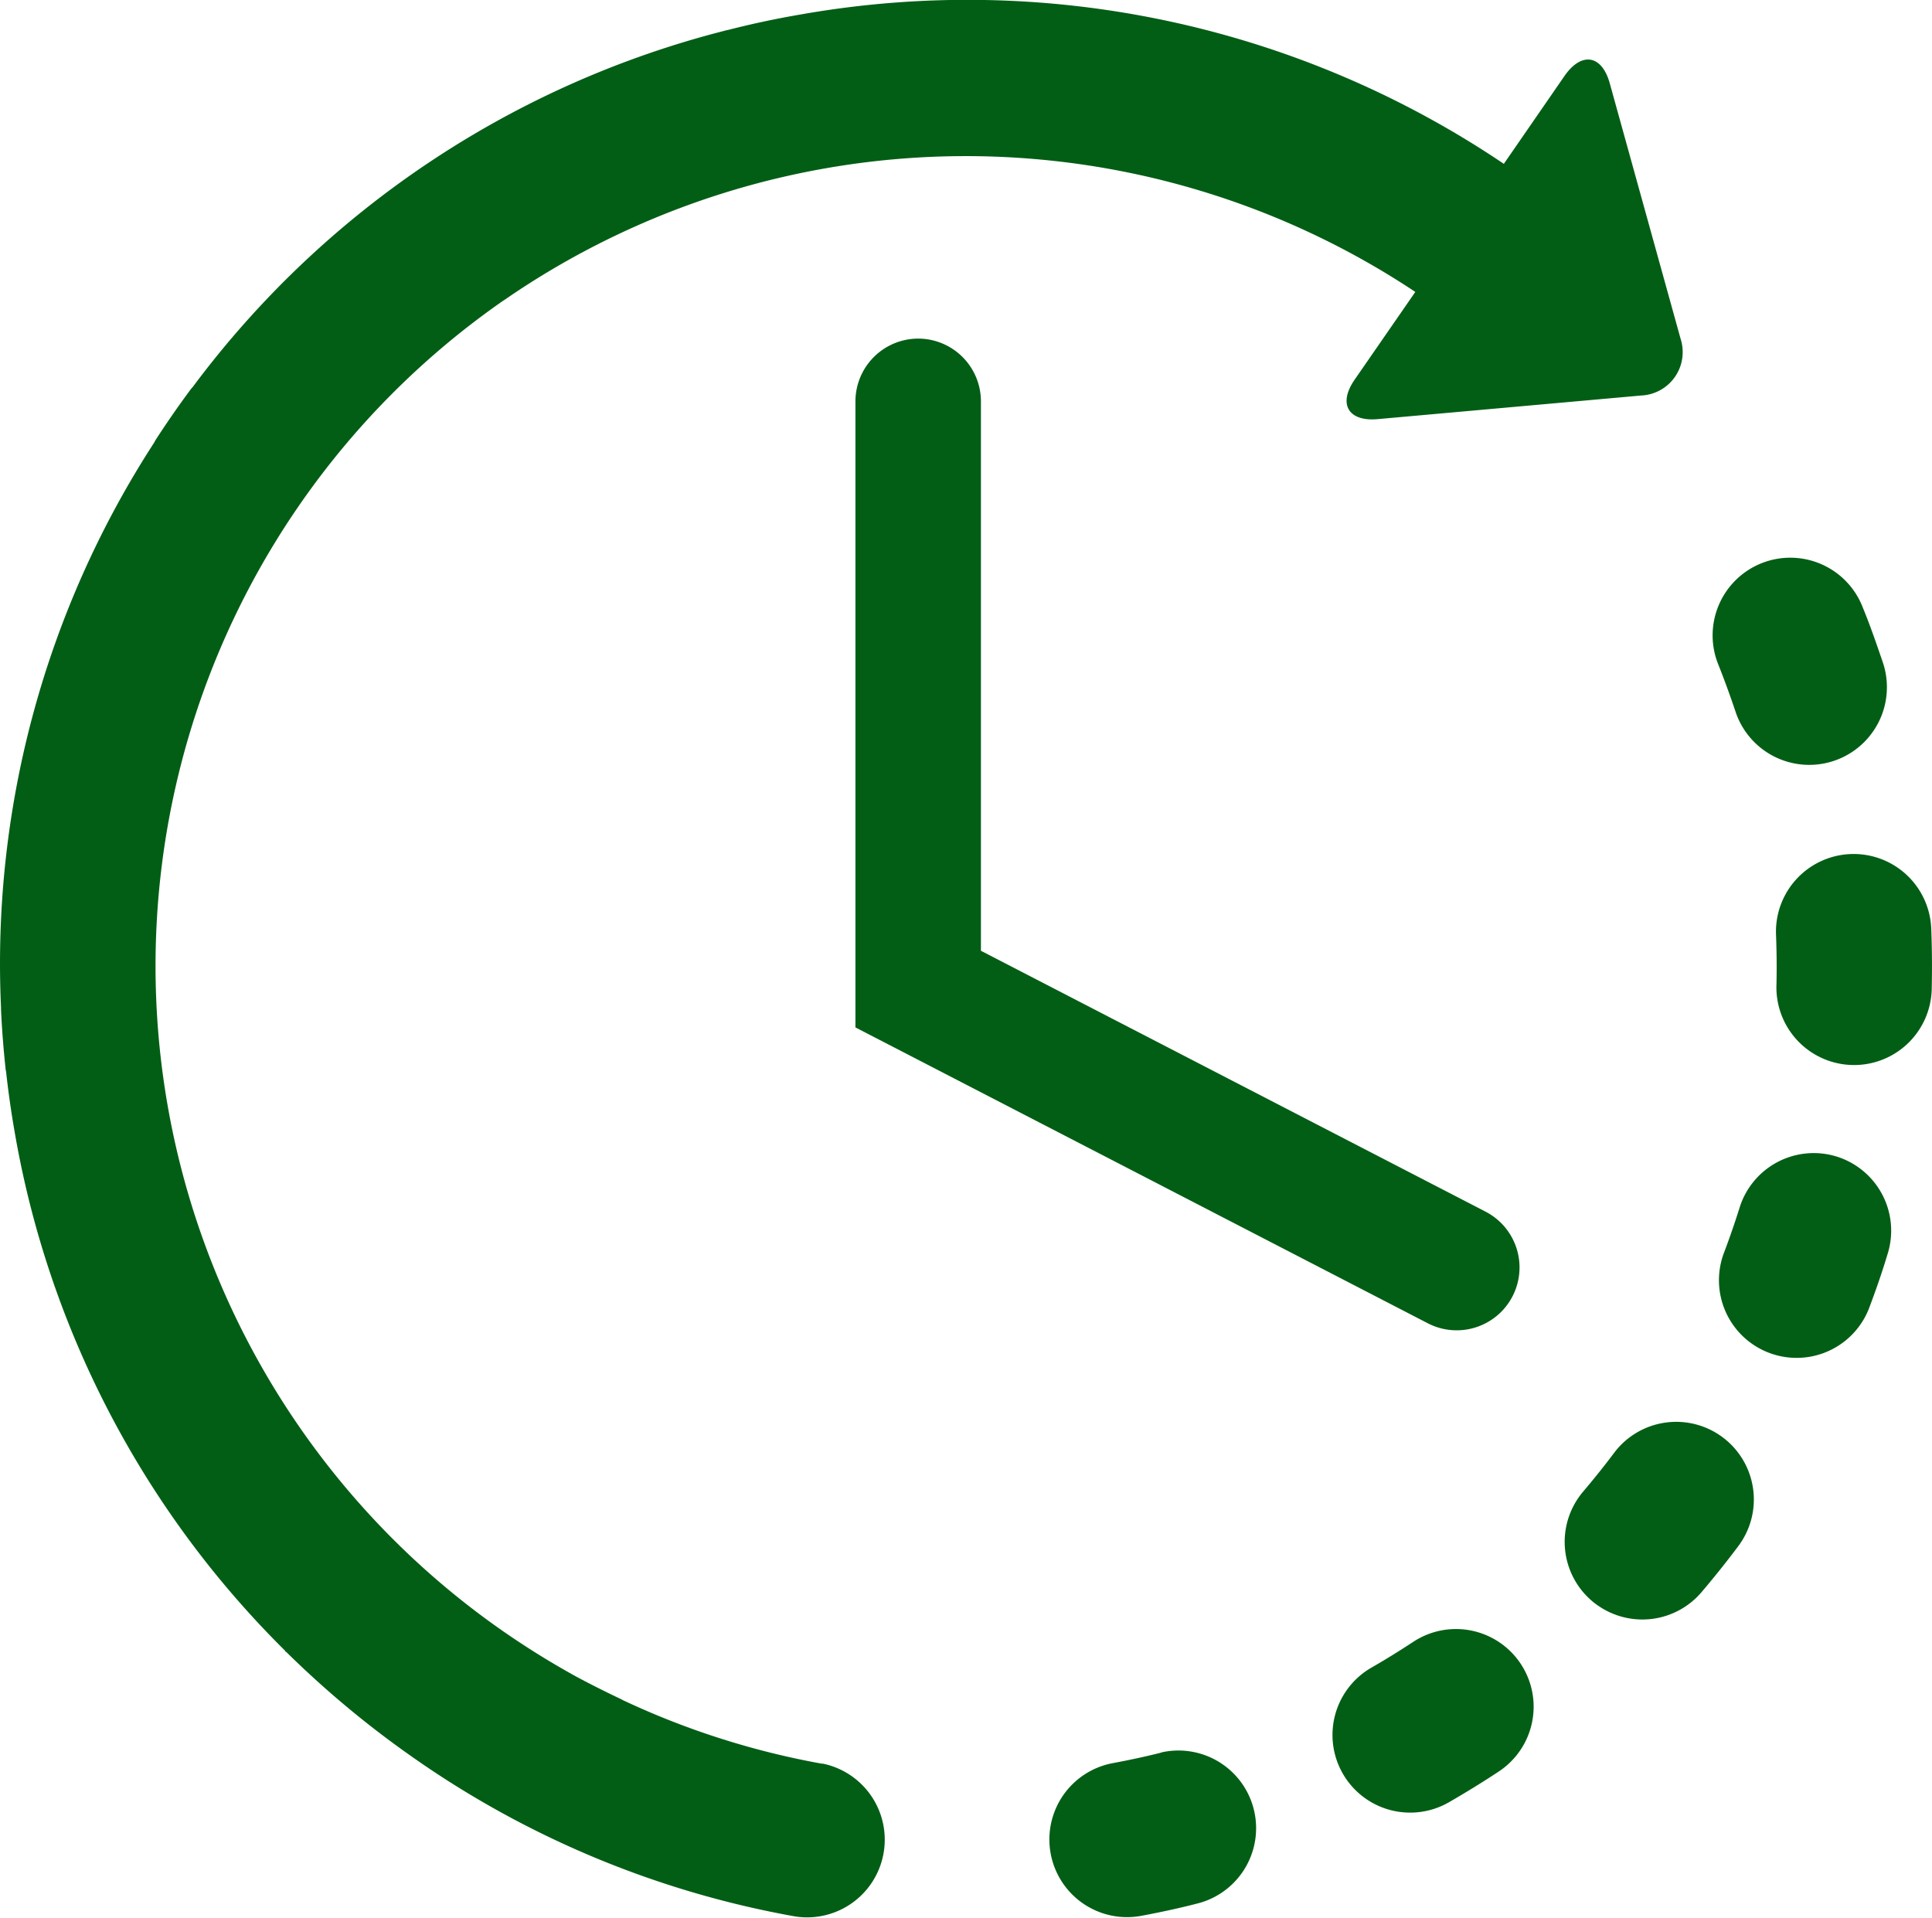
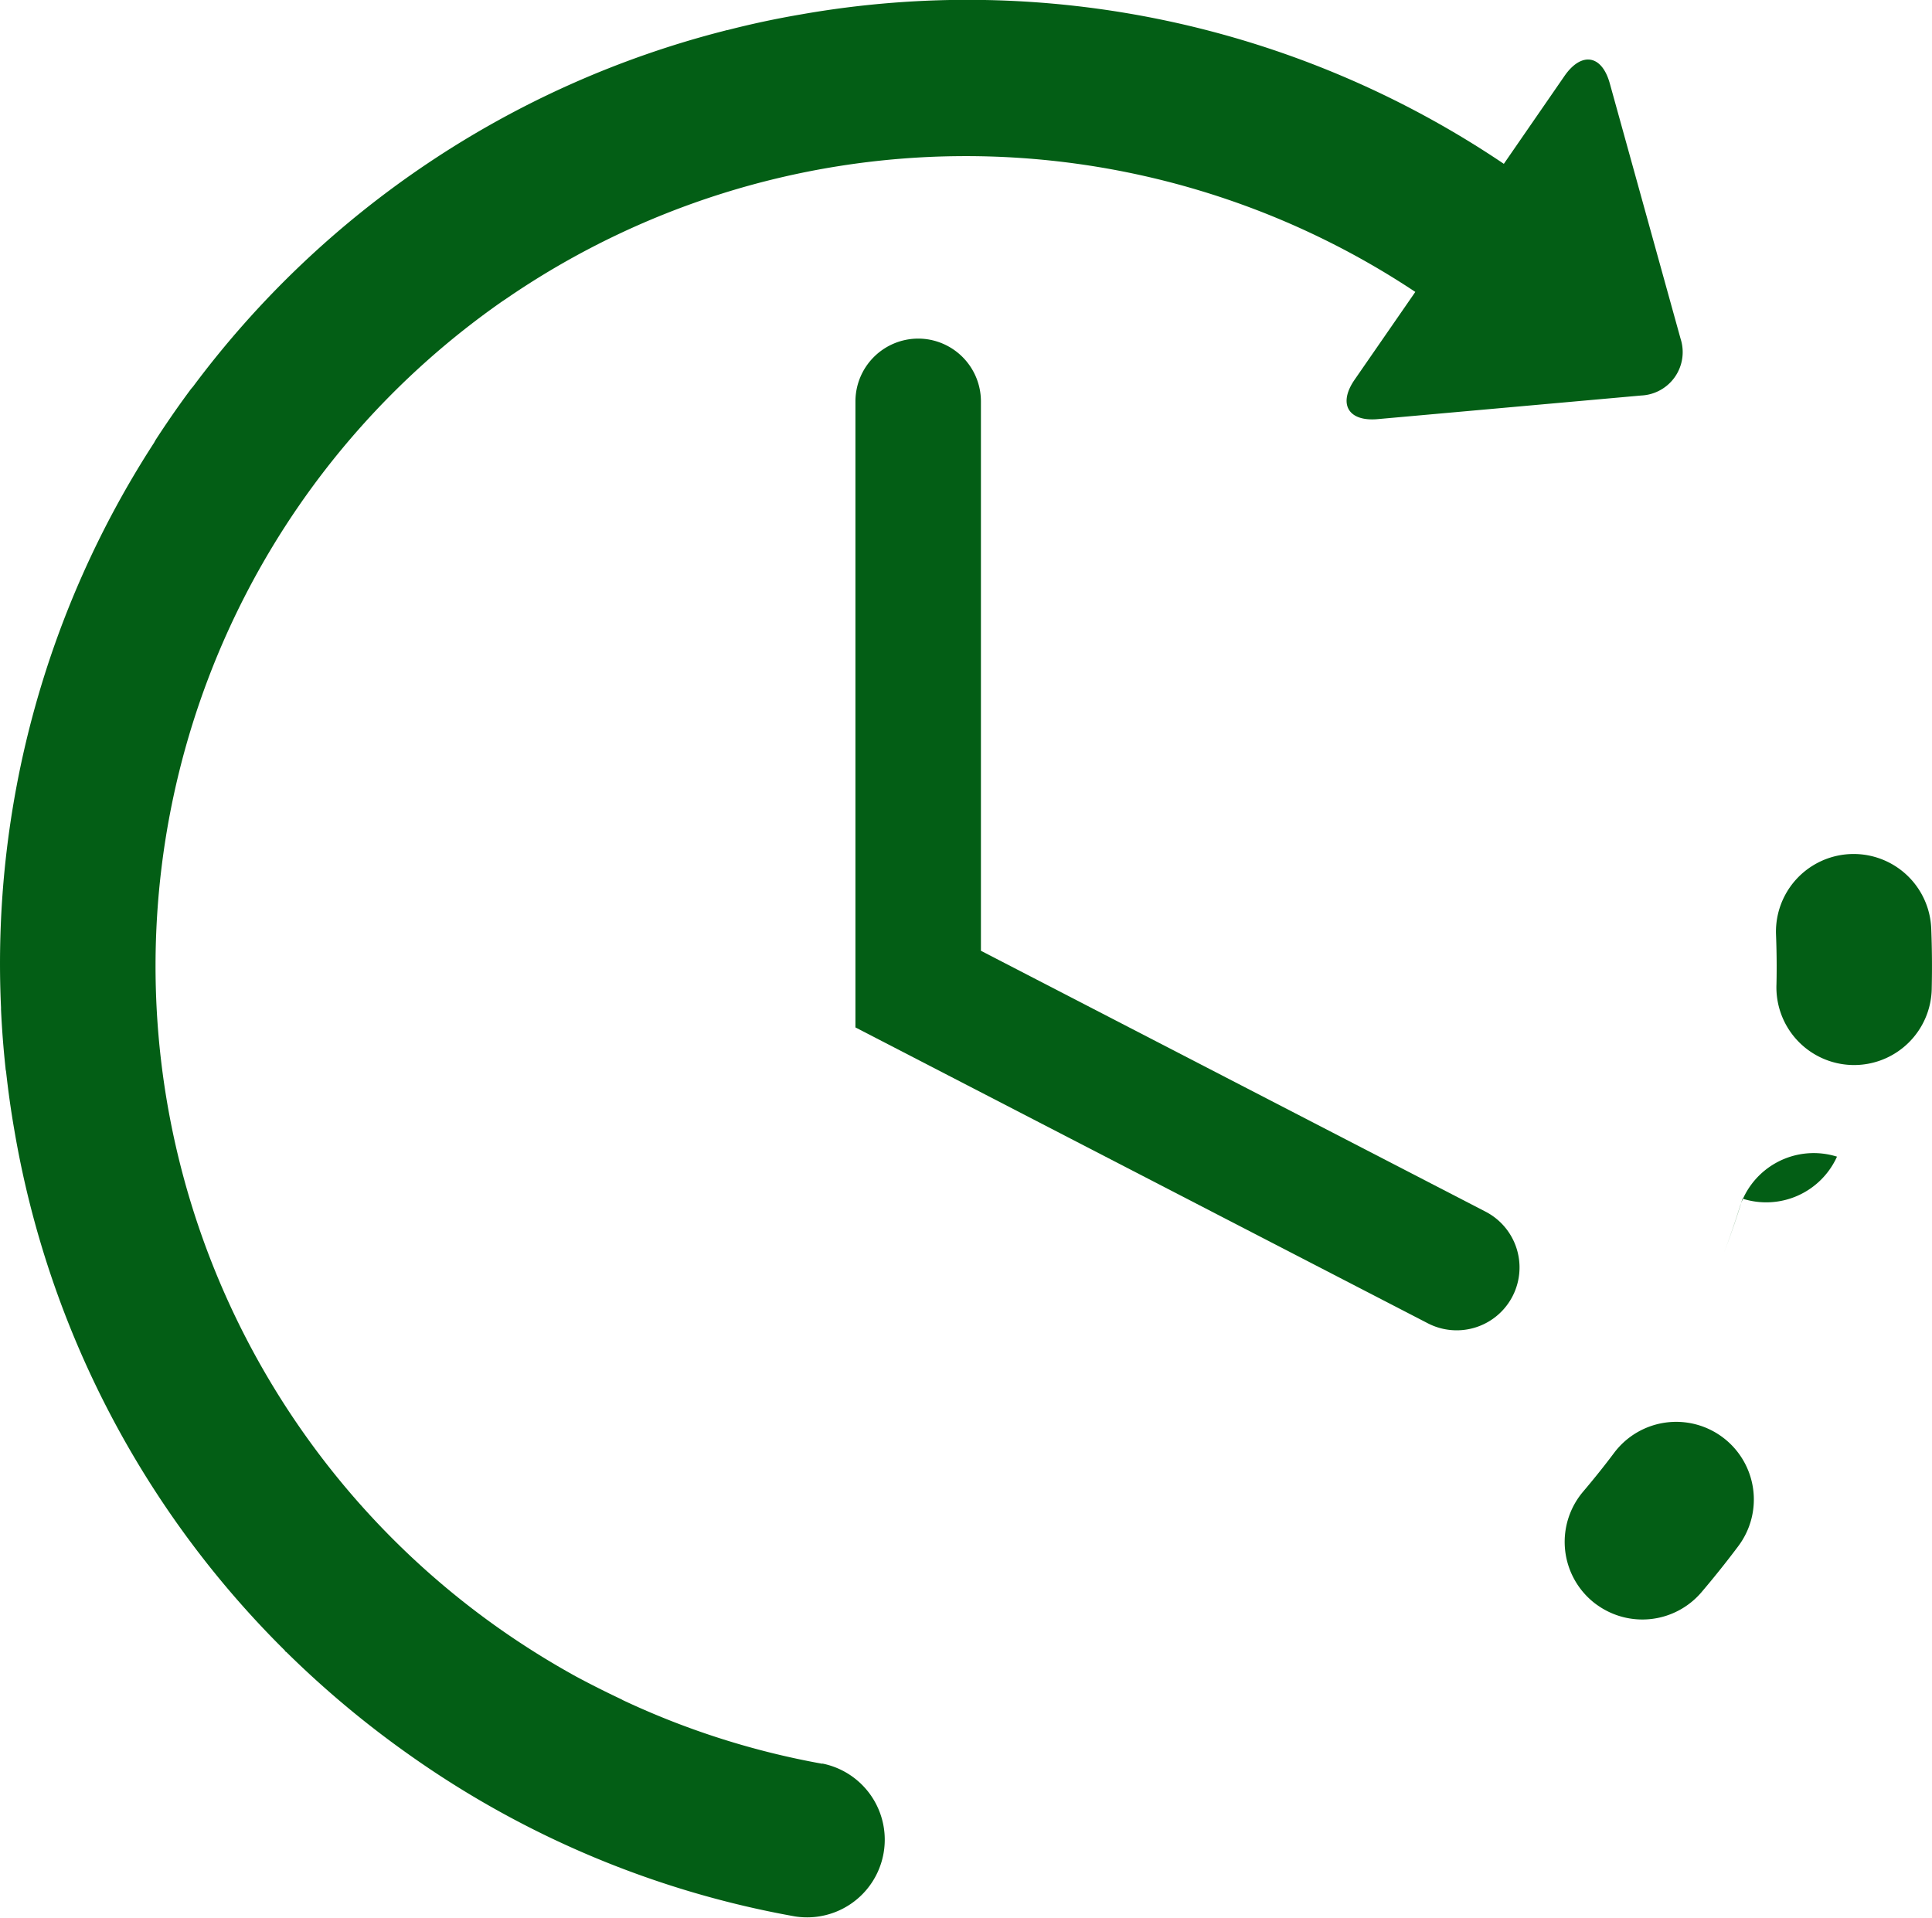
<svg xmlns="http://www.w3.org/2000/svg" width="30.422" height="30.201" viewBox="0 0 30.422 30.201">
  <defs>
    <style>.a{fill:#035e15;}</style>
  </defs>
  <g transform="translate(0 -1.688)">
    <g transform="translate(0 1.688)">
      <g transform="translate(0 0)">
-         <path class="a" d="M254.428,423.192c-.251.063-.507.118-.76.165a1.223,1.223,0,0,0,.446,2.405c.3-.056.607-.122.906-.2a1.223,1.223,0,0,0-.591-2.373Z" transform="translate(-236.144 -395.593)" />
-         <path class="a" d="M412.815,138.619a1.223,1.223,0,0,0,2.322-.769c-.1-.292-.2-.585-.318-.871a1.223,1.223,0,1,0-2.271.908C412.643,138.127,412.733,138.374,412.815,138.619Z" transform="translate(-385.487 -127.413)" />
-         <path class="a" d="M322.141,394.114c-.216.142-.438.28-.663.409a1.223,1.223,0,1,0,1.222,2.119c.267-.154.532-.317.789-.487a1.223,1.223,0,0,0-1.348-2.041Z" transform="translate(-299.884 -368.262)" />
        <path class="a" d="M430.079,208.486a1.223,1.223,0,1,0-2.444.1c.01.258.013.52.007.778a1.223,1.223,0,1,0,2.445.054C430.094,209.106,430.091,208.794,430.079,208.486Z" transform="translate(-399.669 -193.865)" />
        <path class="a" d="M379.246,344.314a1.222,1.222,0,0,0-1.712.244c-.155.207-.319.411-.486.608a1.223,1.223,0,0,0,.138,1.724c.029.025.059.048.09.069a1.223,1.223,0,0,0,1.634-.207c.2-.235.395-.479.58-.726A1.223,1.223,0,0,0,379.246,344.314Z" transform="translate(-352.118 -321.679)" />
-         <path class="a" d="M415.62,279.408a1.223,1.223,0,0,0-1.533.8c-.077.246-.163.494-.255.736a1.223,1.223,0,0,0,2.285.871c.11-.288.212-.582.3-.875A1.223,1.223,0,0,0,415.62,279.408Z" transform="translate(-386.694 -261.194)" />
+         <path class="a" d="M415.62,279.408a1.223,1.223,0,0,0-1.533.8c-.077.246-.163.494-.255.736c.11-.288.212-.582.3-.875A1.223,1.223,0,0,0,415.62,279.408Z" transform="translate(-386.694 -261.194)" />
        <path class="a" d="M12.948,29.462a12.628,12.628,0,0,1-3.137-1c-.012-.006-.022-.013-.035-.019-.234-.11-.468-.228-.7-.352l0,0a13.046,13.046,0,0,1-1.217-.76,12.762,12.762,0,0,1,.053-20.9L7.959,6.4a12.784,12.784,0,0,1,14.327-.115l-.955,1.381c-.266.384-.1.664.363.622l4.15-.372a.684.684,0,0,0,.619-.894L25.348,3c-.125-.45-.444-.5-.71-.12L23.68,4.268A15.1,15.1,0,0,0,12.613,1.915q-.587.1-1.158.247h-.008l-.044.012a15.08,15.08,0,0,0-8.362,5.6c-.018.021-.036.041-.052.064-.069.093-.138.189-.206.285-.11.157-.219.317-.323.478-.013.019-.023.039-.034.059a15.077,15.077,0,0,0-2.41,8.893c0,.01,0,.021,0,.031.014.307.038.618.071.924,0,.02.006.038.009.058.034.308.077.616.131.925a15.093,15.093,0,0,0,4.256,8.185L4.5,27.7l.006,0a15.41,15.41,0,0,0,1.948,1.628,15.079,15.079,0,0,0,6.064,2.538,1.223,1.223,0,0,0,.432-2.407Z" transform="translate(0 -1.688)" />
        <path class="a" d="M206.977,83.2a.99.99,0,0,0-.99.989v9.858L215,98.706a.989.989,0,0,0,.909-1.758l-7.946-4.108V84.187A.989.989,0,0,0,206.977,83.2Z" transform="translate(-192.517 -77.868)" />
      </g>
    </g>
  </g>
</svg>